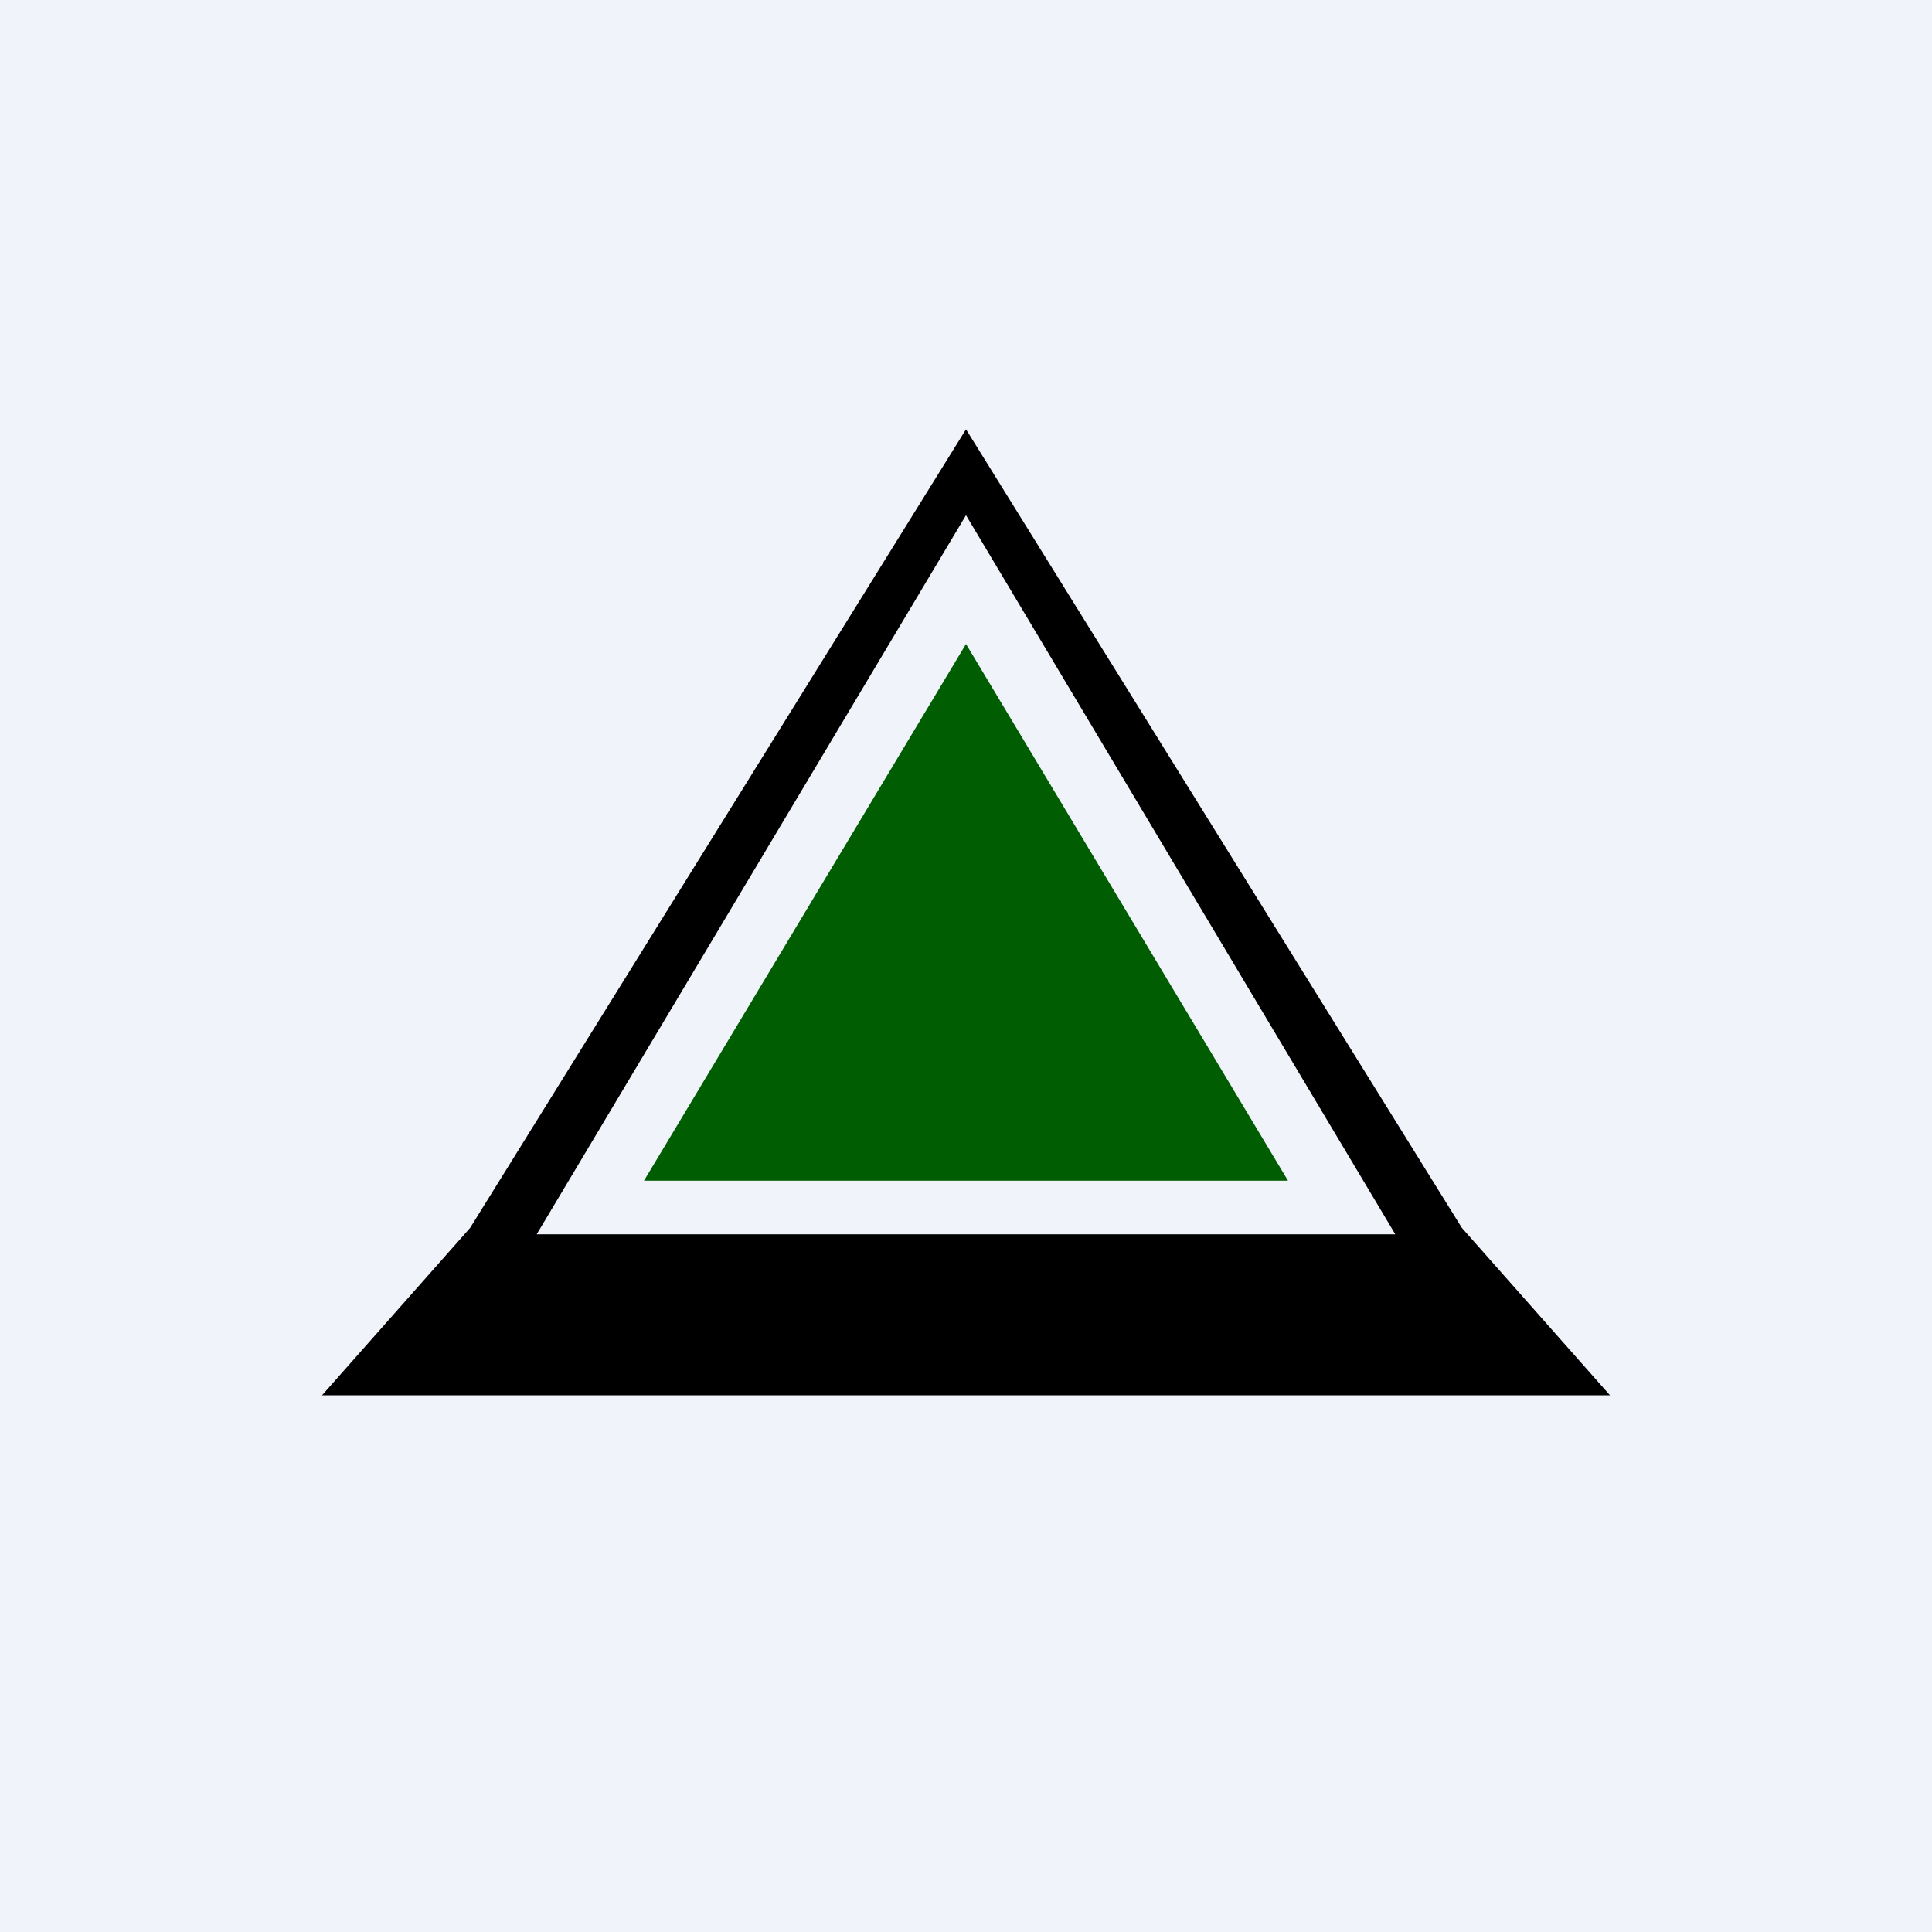
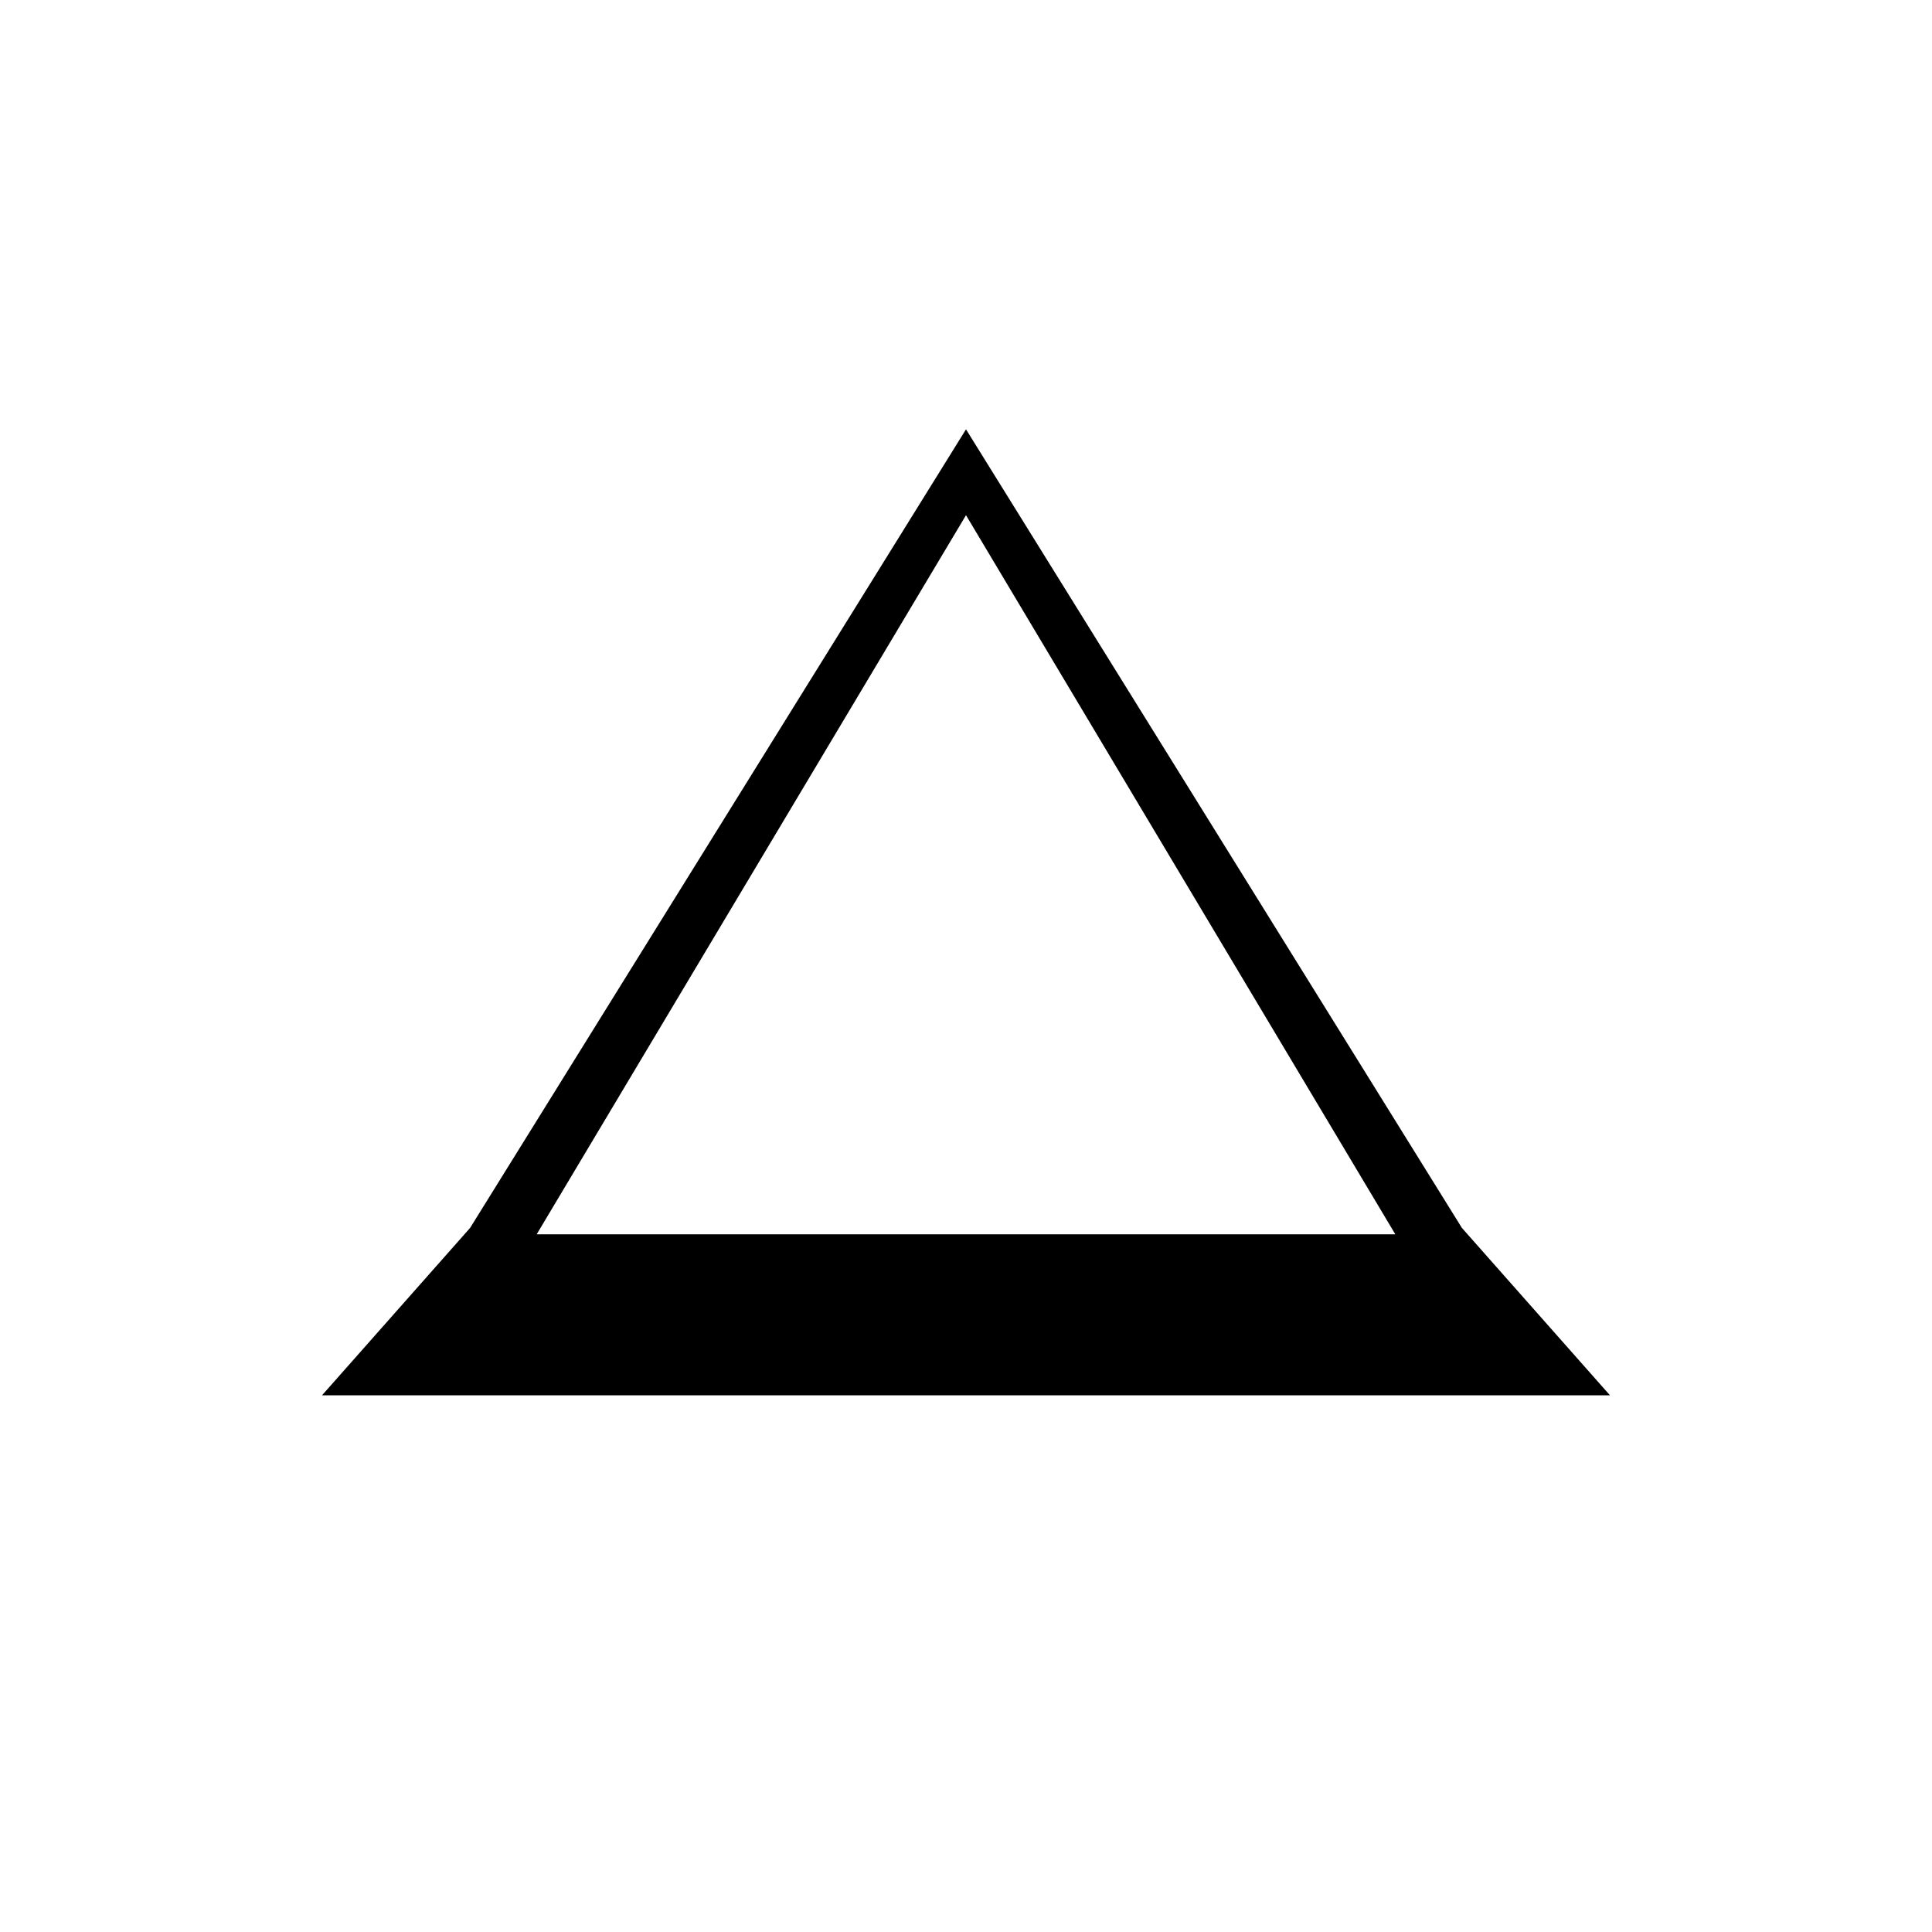
<svg xmlns="http://www.w3.org/2000/svg" width="18" height="18" viewBox="0 0 18 18">
-   <path fill="#F0F3FA" d="M0 0h18v18H0z" />
-   <path d="m9 6 3 5H6l3-5Z" fill="#005D02" />
-   <path fill-rule="evenodd" d="M3 13h12l-1.38-1.56L9 4l-4.62 7.44L3 13Zm6-8.2-4 6.7h8L9 4.8Z" />
+   <path fill-rule="evenodd" d="M3 13h12l-1.38-1.56L9 4l-4.62 7.44L3 13Zm6-8.2-4 6.7h8Z" />
</svg>